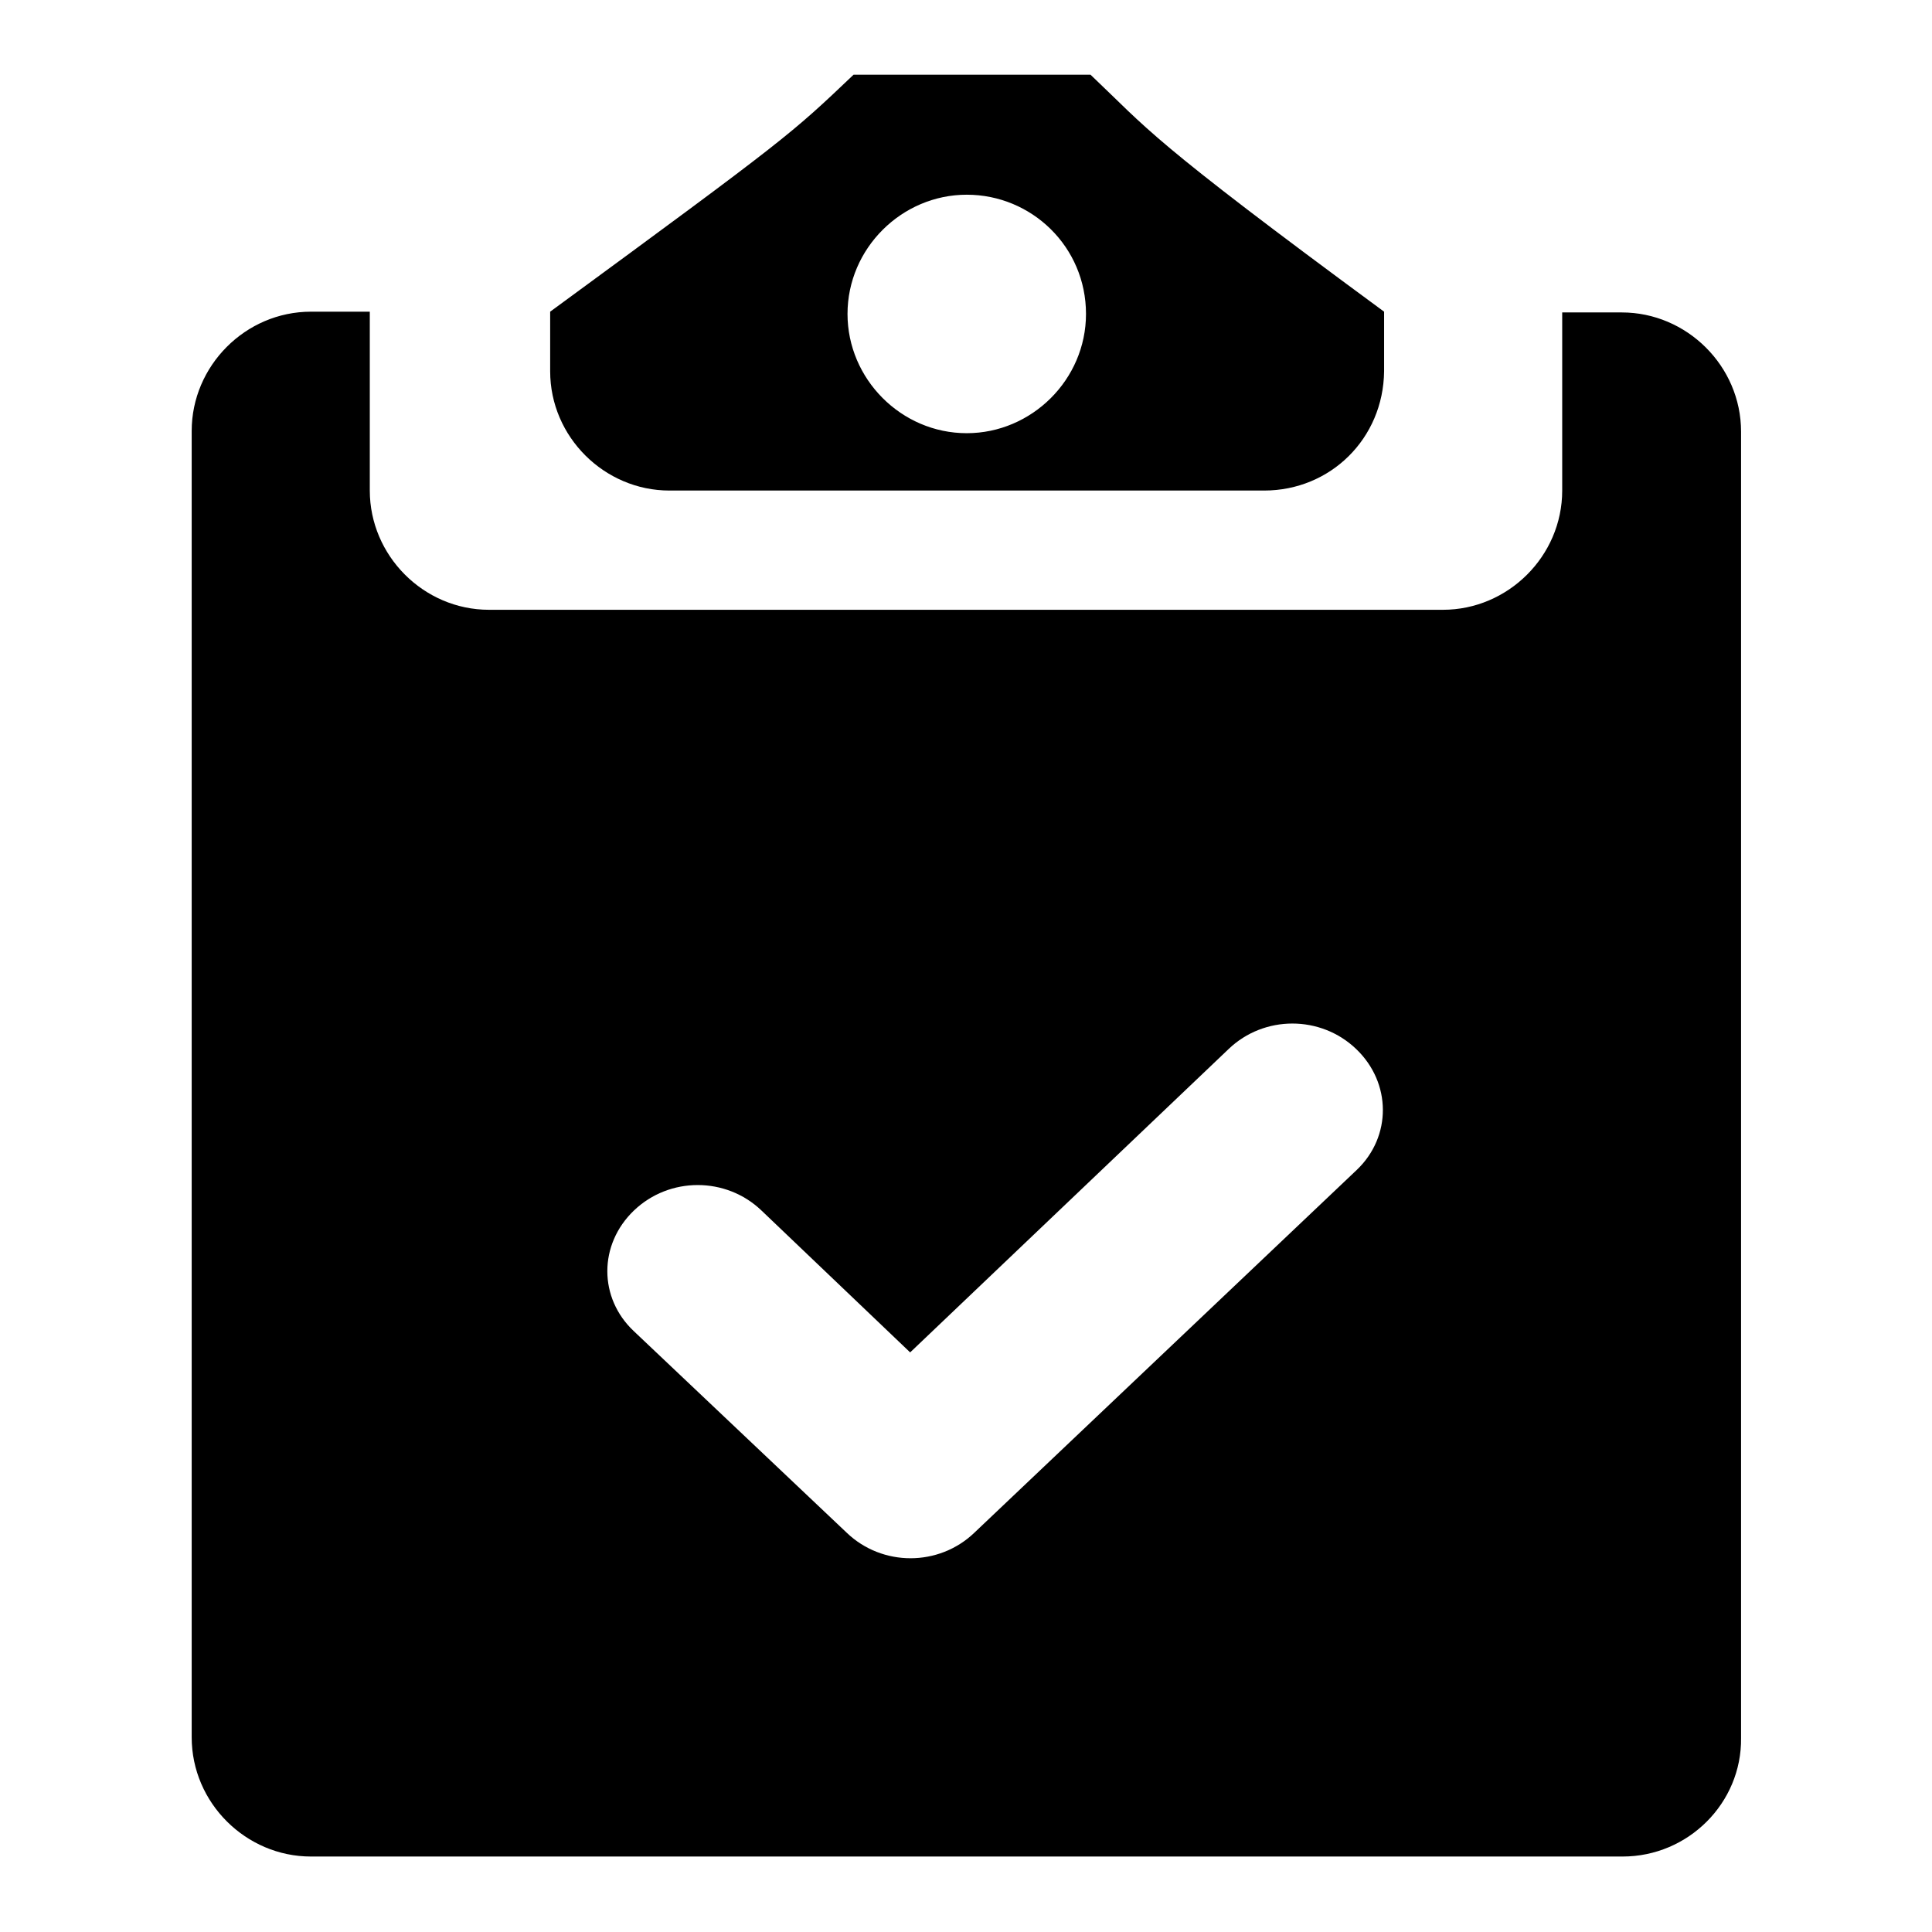
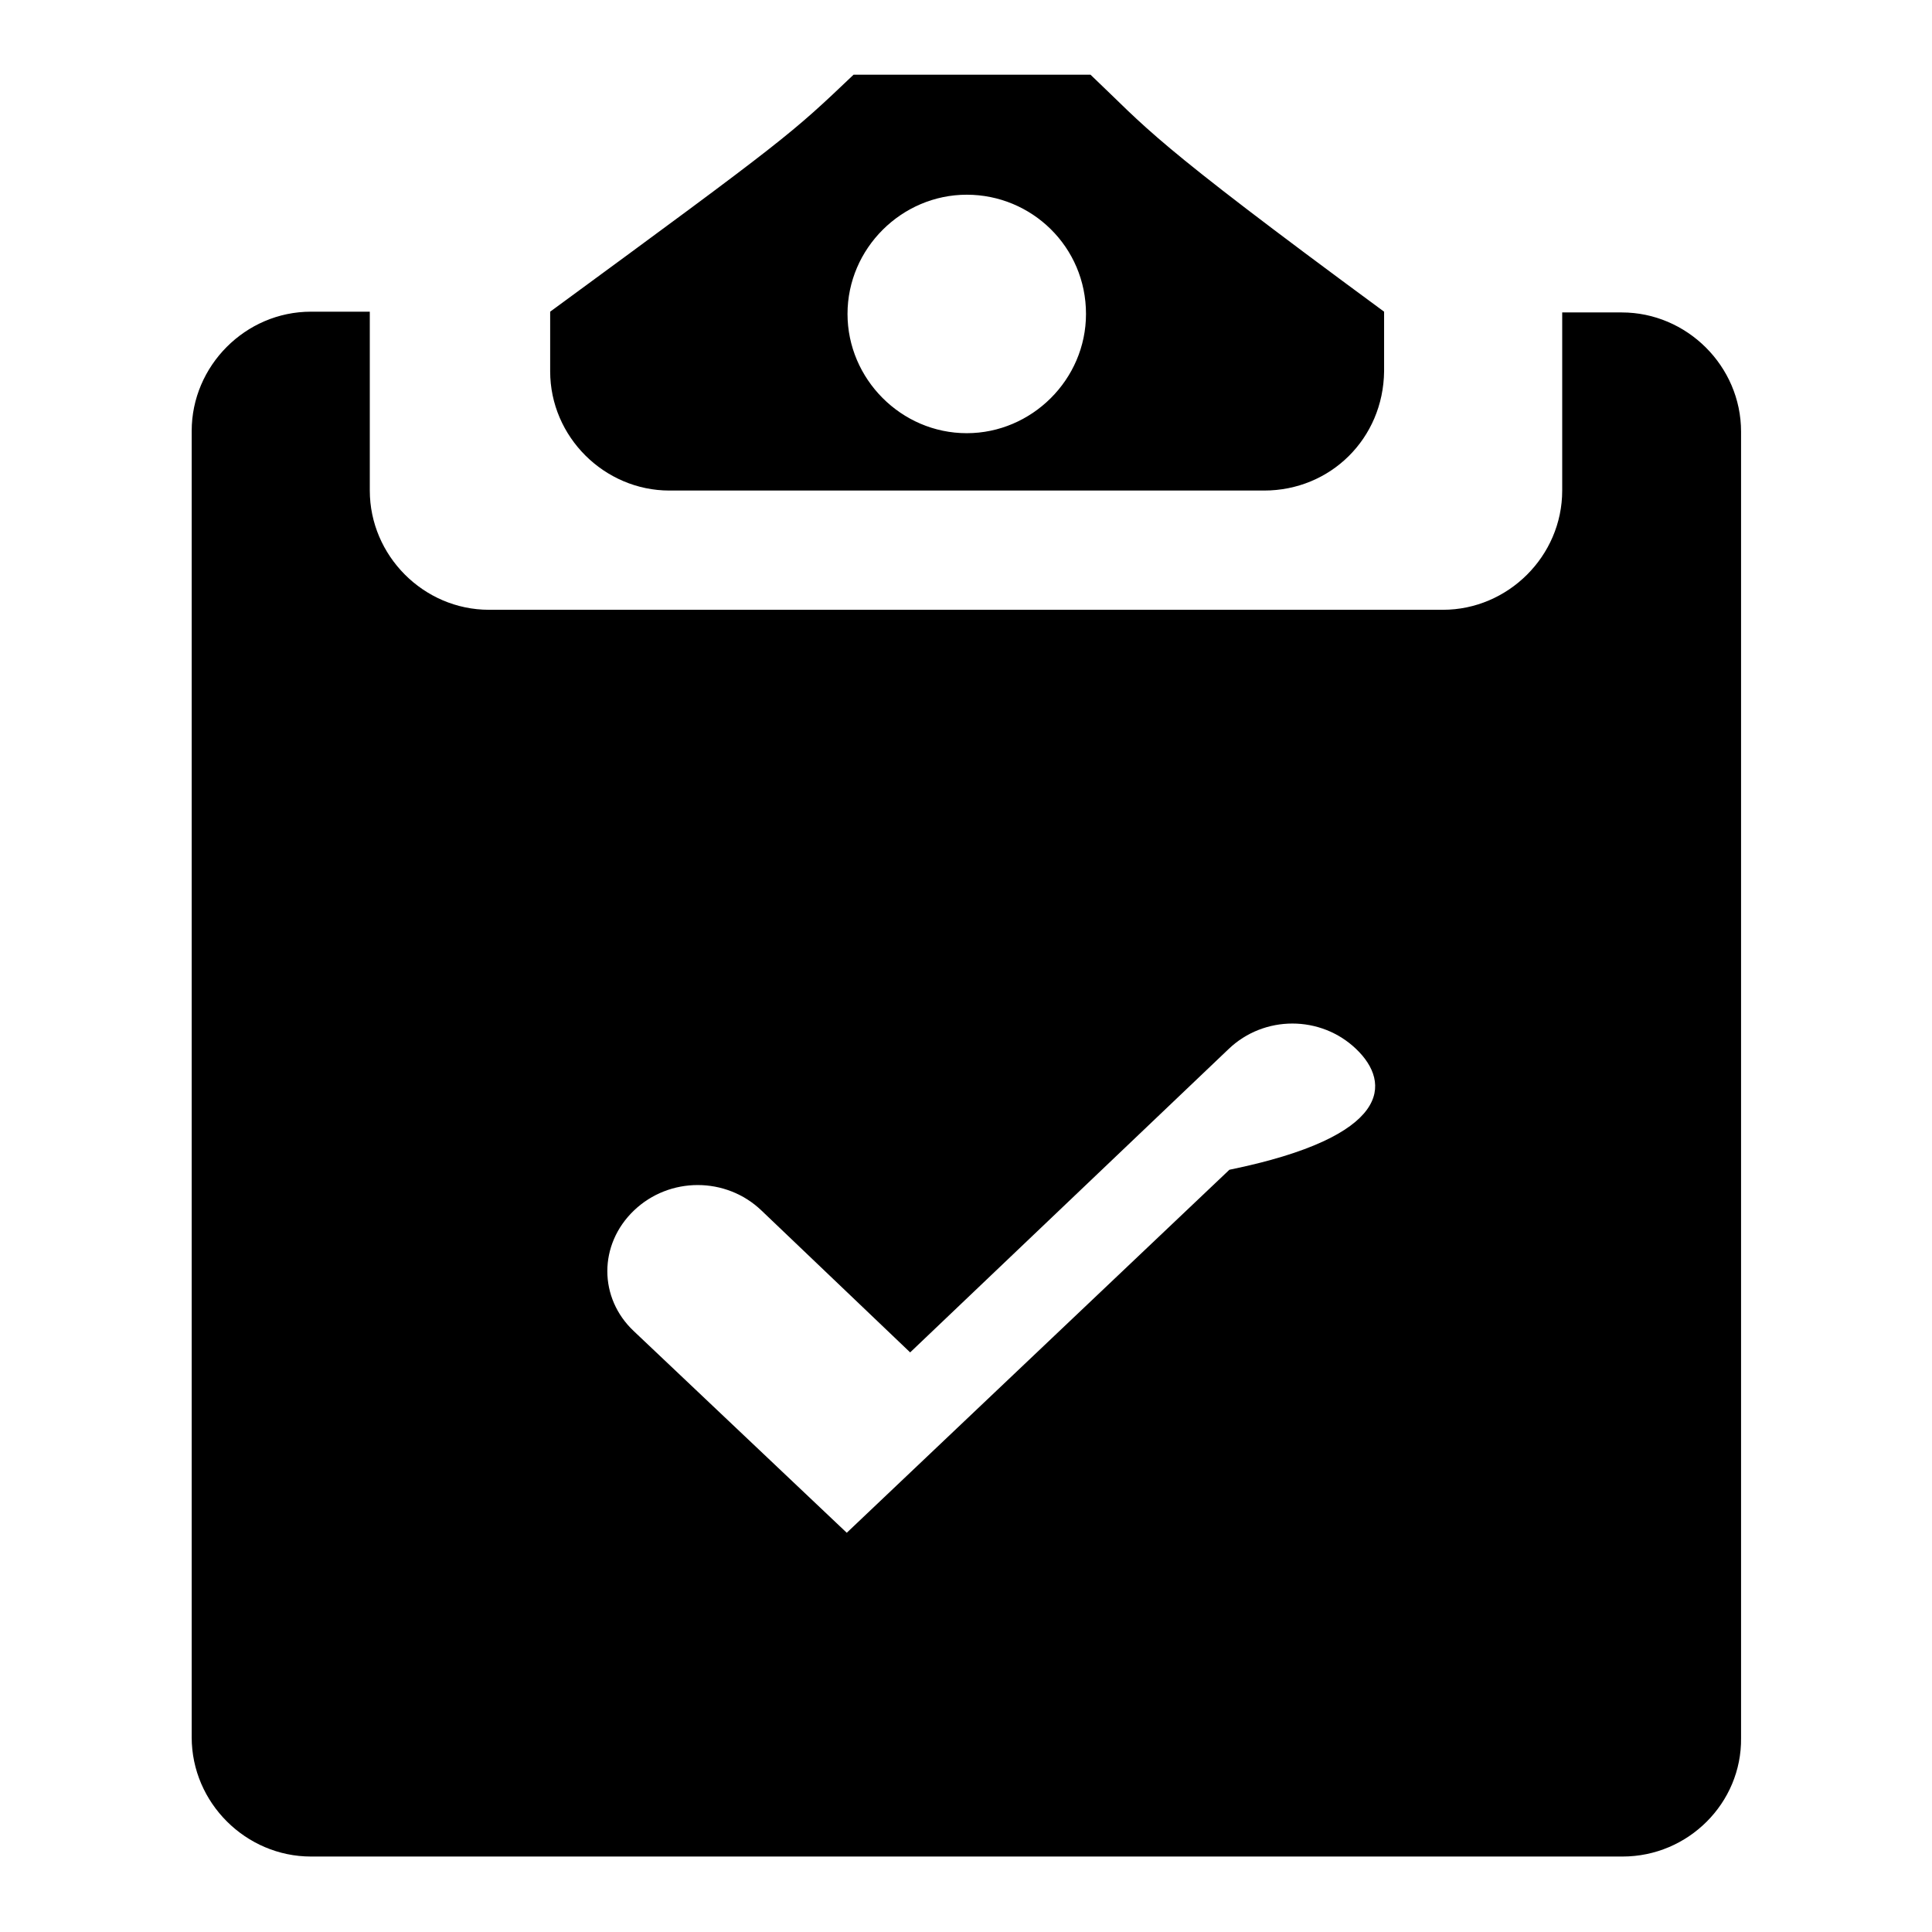
<svg xmlns="http://www.w3.org/2000/svg" version="1.1" x="0px" y="0px" viewBox="0 0 256 256" enable-background="new 0 0 256 256" xml:space="preserve">
  <g>
-     <path fill="#000000" d="M215,246H41.2c-8.6,0-15.8-7.1-15.8-15.8V57.1c0-8.6,7.1-15.8,15.8-15.8H49V65c0,8.6,7.1,15.8,15.8,15.8 h126.4c8.6,0,15.8-7.1,15.8-15.8V41.4h7.9c8.6,0,15.8,7.1,15.8,15.8v173.1C230.8,238.9,223.7,246,215,246L215,246z M179.7,139 c-4.7-4.5-12.2-4.5-16.9,0l-42.2,40.2l-19.7-18.8c-4.7-4.5-12.2-4.5-16.9,0c-4.7,4.5-4.7,11.6,0,16l28.2,26.7 c4.7,4.5,12.2,4.5,16.9,0l50.7-48.1C184.4,150.6,184.4,143.5,179.7,139z M167.5,65H88.7c-8.6,0-15.8-7.1-15.8-15.8v-7.9 c31.5-23.1,31.9-23.5,40.2-31.4h31.4c7.7,7.3,7.5,8.3,38.9,31.4v7.9C183.3,58.1,176.3,65,167.5,65L167.5,65z M128.1,25.8 c-8.6,0-15.8,7.1-15.8,15.8c0,8.6,7.1,15.8,15.8,15.8c8.6,0,15.8-7.1,15.8-15.8C143.9,32.7,136.7,25.8,128.1,25.8z" />
+     <path fill="#000000" d="M215,246H41.2c-8.6,0-15.8-7.1-15.8-15.8V57.1c0-8.6,7.1-15.8,15.8-15.8H49V65c0,8.6,7.1,15.8,15.8,15.8 h126.4c8.6,0,15.8-7.1,15.8-15.8V41.4h7.9c8.6,0,15.8,7.1,15.8,15.8v173.1C230.8,238.9,223.7,246,215,246L215,246z M179.7,139 c-4.7-4.5-12.2-4.5-16.9,0l-42.2,40.2l-19.7-18.8c-4.7-4.5-12.2-4.5-16.9,0c-4.7,4.5-4.7,11.6,0,16l28.2,26.7 l50.7-48.1C184.4,150.6,184.4,143.5,179.7,139z M167.5,65H88.7c-8.6,0-15.8-7.1-15.8-15.8v-7.9 c31.5-23.1,31.9-23.5,40.2-31.4h31.4c7.7,7.3,7.5,8.3,38.9,31.4v7.9C183.3,58.1,176.3,65,167.5,65L167.5,65z M128.1,25.8 c-8.6,0-15.8,7.1-15.8,15.8c0,8.6,7.1,15.8,15.8,15.8c8.6,0,15.8-7.1,15.8-15.8C143.9,32.7,136.7,25.8,128.1,25.8z" />
  </g>
</svg>